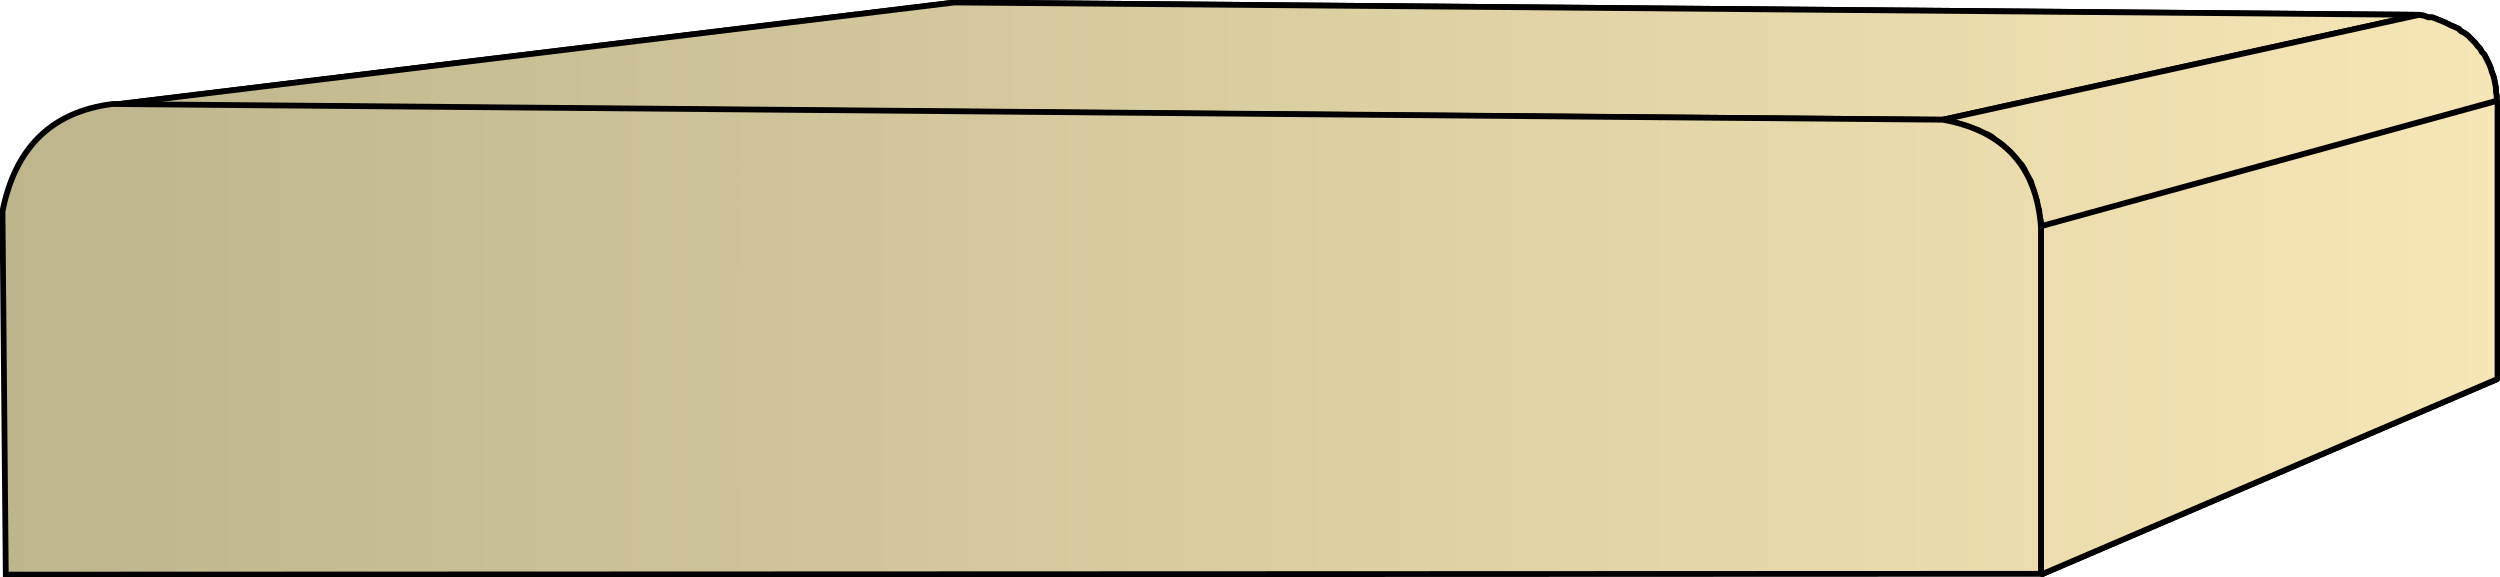
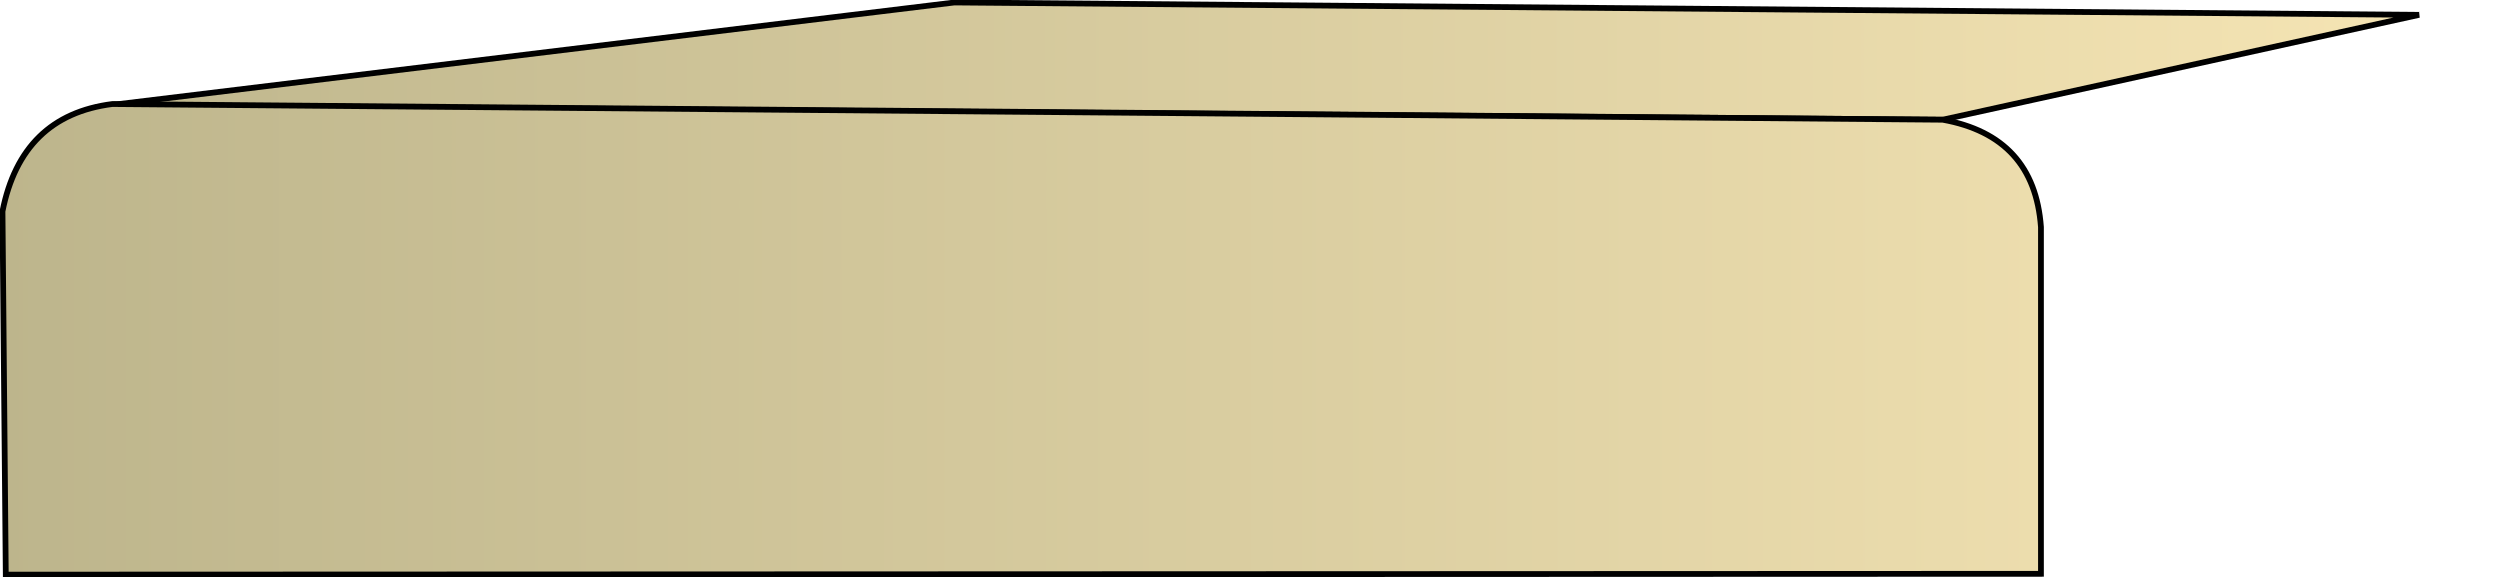
<svg xmlns="http://www.w3.org/2000/svg" xmlns:xlink="http://www.w3.org/1999/xlink" xml:space="preserve" style="shape-rendering:geometricPrecision;text-rendering:geometricPrecision;image-rendering:optimizeQuality;fill-rule:evenodd;clip-rule:evenodd" viewBox="0 0 3.028 0.699">
  <defs>
    <linearGradient id="id0" x1=".003" x2="3.025" y1=".35" y2=".35" gradientUnits="userSpaceOnUse">
      <stop offset="0" style="stop-color:#bdb58c" />
      <stop offset="1" style="stop-color:#f7e6b5" />
    </linearGradient>
    <linearGradient xlink:href="#id0" id="id1" x1=".003" x2="3.025" y1=".35" y2=".35" gradientUnits="userSpaceOnUse" />
    <style>.str0{stroke:#000;stroke-width:.007;stroke-linejoin:bevel}.fil0{fill:url(#id0)}</style>
  </defs>
  <g id="Layer_x0020_1">
    <g id="_280484768">
-       <path id="_280488104" d="m.136.127 1.02-.124L2.93.018l-.577.127z" class="fil0 str0" />
-       <path id="_280484648" d="M2.353.145 2.93.018l.006.001.005.002h.005l.005.002.005.002.005.002.004.002.004.002.005.002.004.002.003.003.004.002.004.003.003.003.003.003.003.003.003.004.003.003.002.004.003.003.002.004.002.004.002.004.002.005.001.004.002.005.001.004.001.005.001.005v.005l.001.005v.006l-.552.152V.268L2.47.26V.255L2.467.248V.243L2.465.237 2.463.23 2.461.225 2.46.22 2.457.215 2.454.21 2.452.205 2.449.2 2.445.196 2.442.192 2.438.188 2.435.184 2.43.18 2.426.176 2.422.173 2.417.17 2.413.166 2.408.163 2.402.161 2.397.158 2.391.156 2.386.154 2.38.152 2.373.15 2.367.148 2.36.146z" class="fil0 str0" />
-       <path id="_280477064" d="m2.472.274.553-.152v.337l-.553.237z" class="fil0 str0" />
      <path d="m.136.127 1.02-.124L2.93.018l-.577.127z" class="fil0 str0" />
-       <path d="M2.353.145 2.93.018l.006.001.005.002h.005l.005.002.005.002.005.002.004.002.004.002.005.002.004.002.003.003.004.002.004.003.003.003.003.003.003.003.003.004.003.003.002.004.003.003.002.004.002.004.002.004.002.005.001.004.002.005.001.004.001.005.001.005v.005l.001.005v.006l-.552.152V.268L2.47.26V.255L2.467.248V.243L2.465.237 2.463.23 2.461.225 2.46.22 2.457.215 2.454.21 2.452.205 2.449.2 2.445.196 2.442.192 2.438.188 2.435.184 2.43.18 2.426.176 2.422.173 2.417.17 2.413.166 2.408.163 2.402.161 2.397.158 2.391.156 2.386.154 2.38.152 2.373.15 2.367.148 2.36.146zm.119.129.553-.152v.337l-.553.237z" class="fil0 str0" />
    </g>
    <path d="M.007.696.003.256Q.026.14.136.126l2.217.019q.111.02.119.13v.42z" style="stroke:#000;stroke-width:.007;fill:url(#id1);fill-rule:nonzero" />
  </g>
</svg>